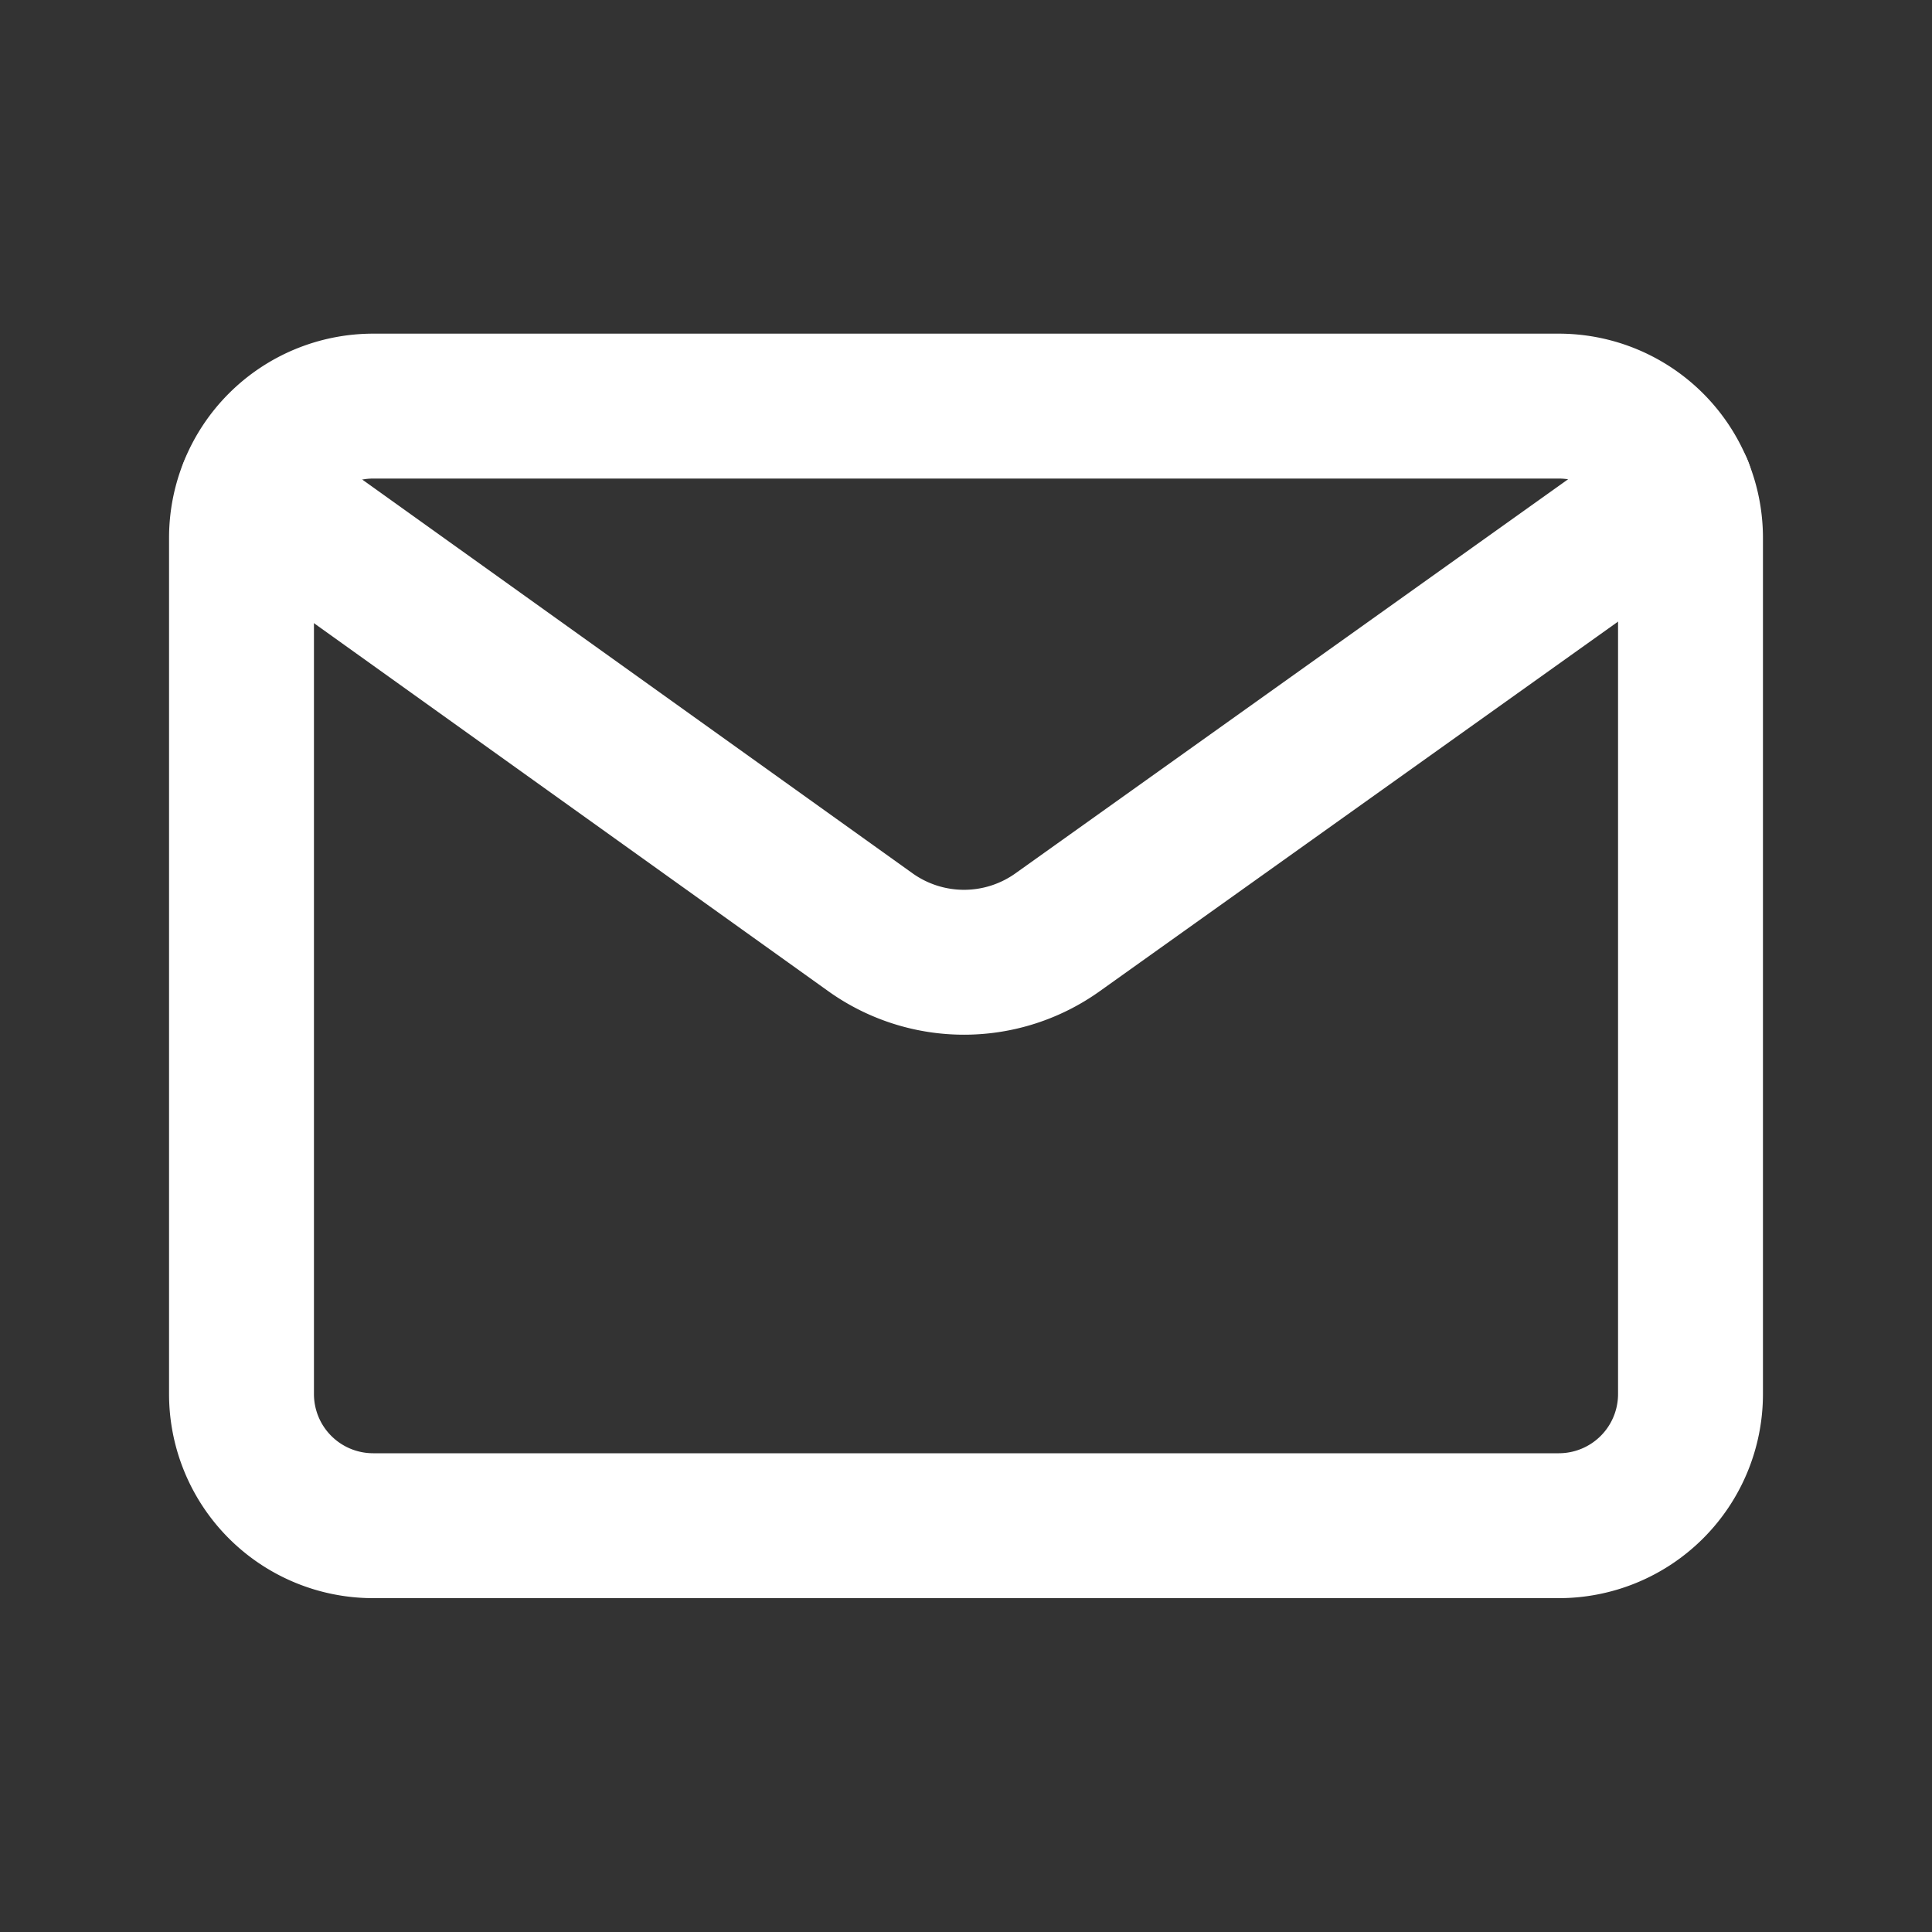
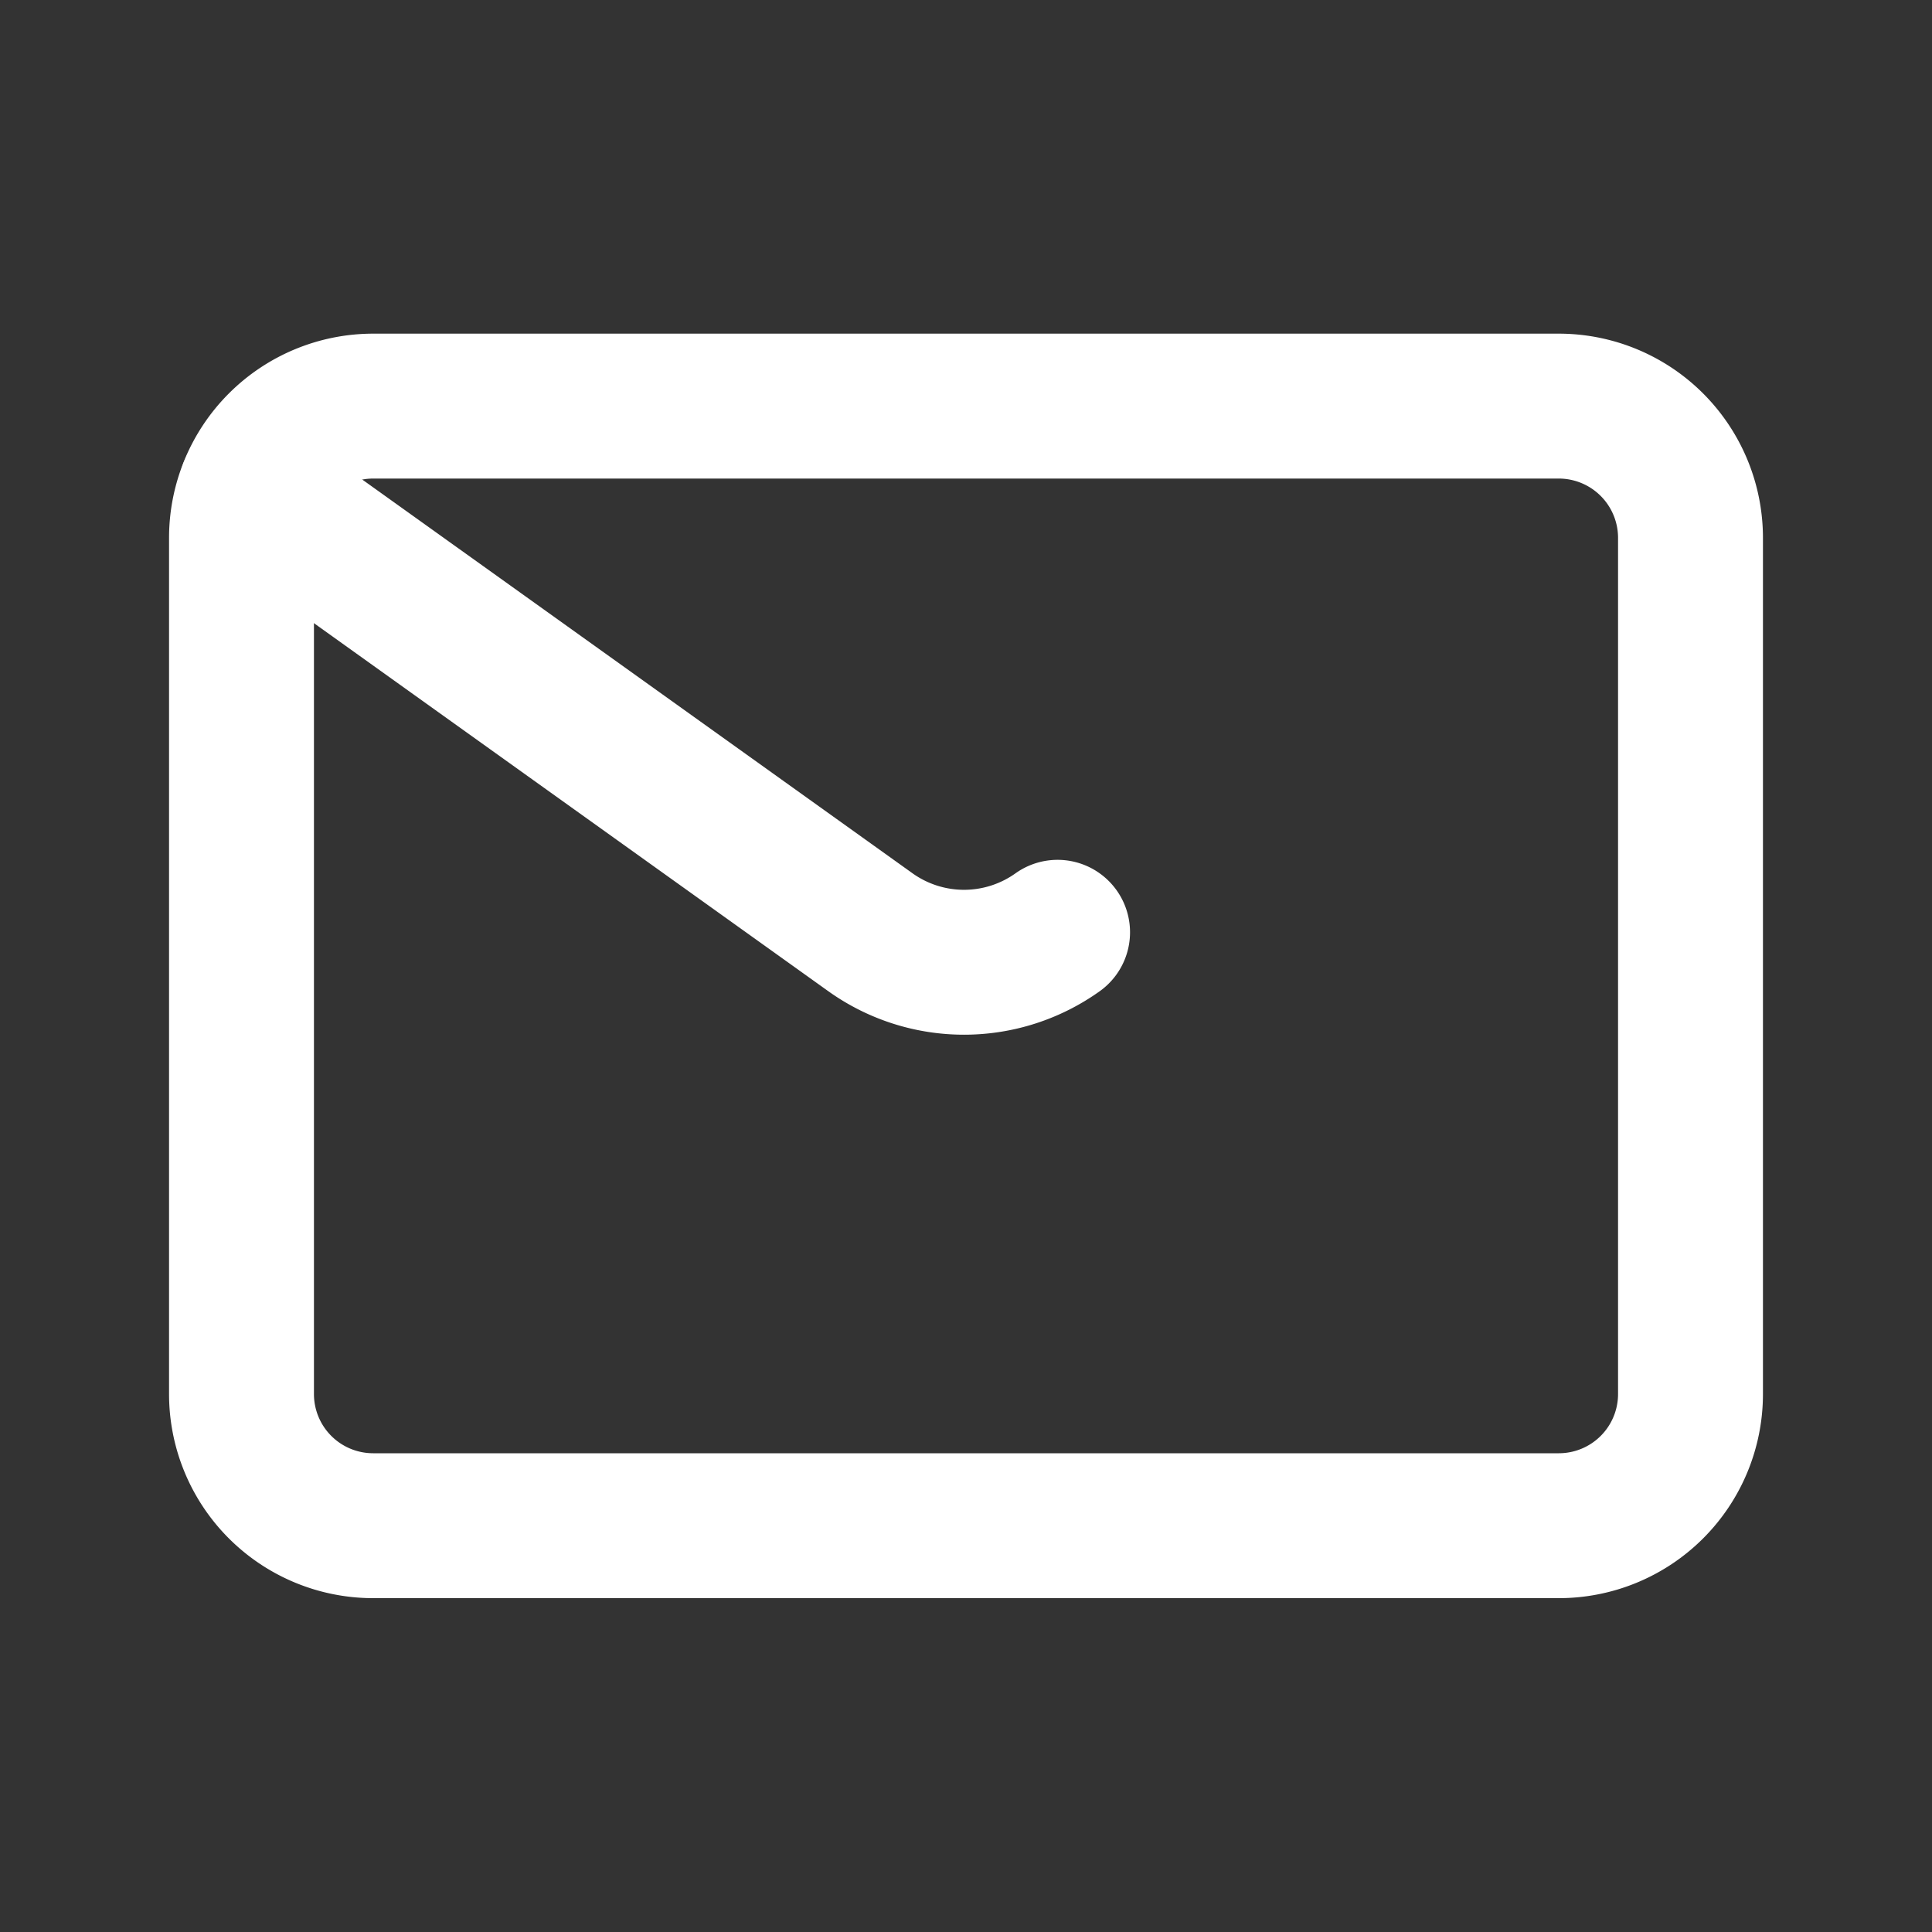
<svg xmlns="http://www.w3.org/2000/svg" id="Mail" width="20" height="20" viewBox="0 0 20 20">
  <rect x="0" y="0" width="20" height="20" fill="#333333" stroke="none" />
  <g id="Group">
    <g id="Group-2" data-name="Group">
-       <path id="Path" d="M0,0H20V20H0Z" fill="none" />
      <path id="Path-2" data-name="Path" d="M1.363,0H13.636A1.364,1.364,0,0,1,15,1.364v8.863a1.363,1.363,0,0,1-1.363,1.363H1.363A1.363,1.363,0,0,1,0,10.227V1.364A1.364,1.364,0,0,1,1.363,0Z" transform="translate(2.5 4.204)" fill="none" stroke="#fff" stroke-linecap="round" stroke-linejoin="round" stroke-miterlimit="10" stroke-width="1.5" />
-       <path id="Path-3" data-name="Path" d="M0,.012,6.412,4.6a1.667,1.667,0,0,0,1.937,0L14.8,0" transform="translate(2.599 5.051)" fill="none" stroke="#fff" stroke-linecap="round" stroke-linejoin="round" stroke-miterlimit="10" stroke-width="1.5" />
+       <path id="Path-3" data-name="Path" d="M0,.012,6.412,4.6a1.667,1.667,0,0,0,1.937,0" transform="translate(2.599 5.051)" fill="none" stroke="#fff" stroke-linecap="round" stroke-linejoin="round" stroke-miterlimit="10" stroke-width="1.5" />
    </g>
  </g>
</svg>